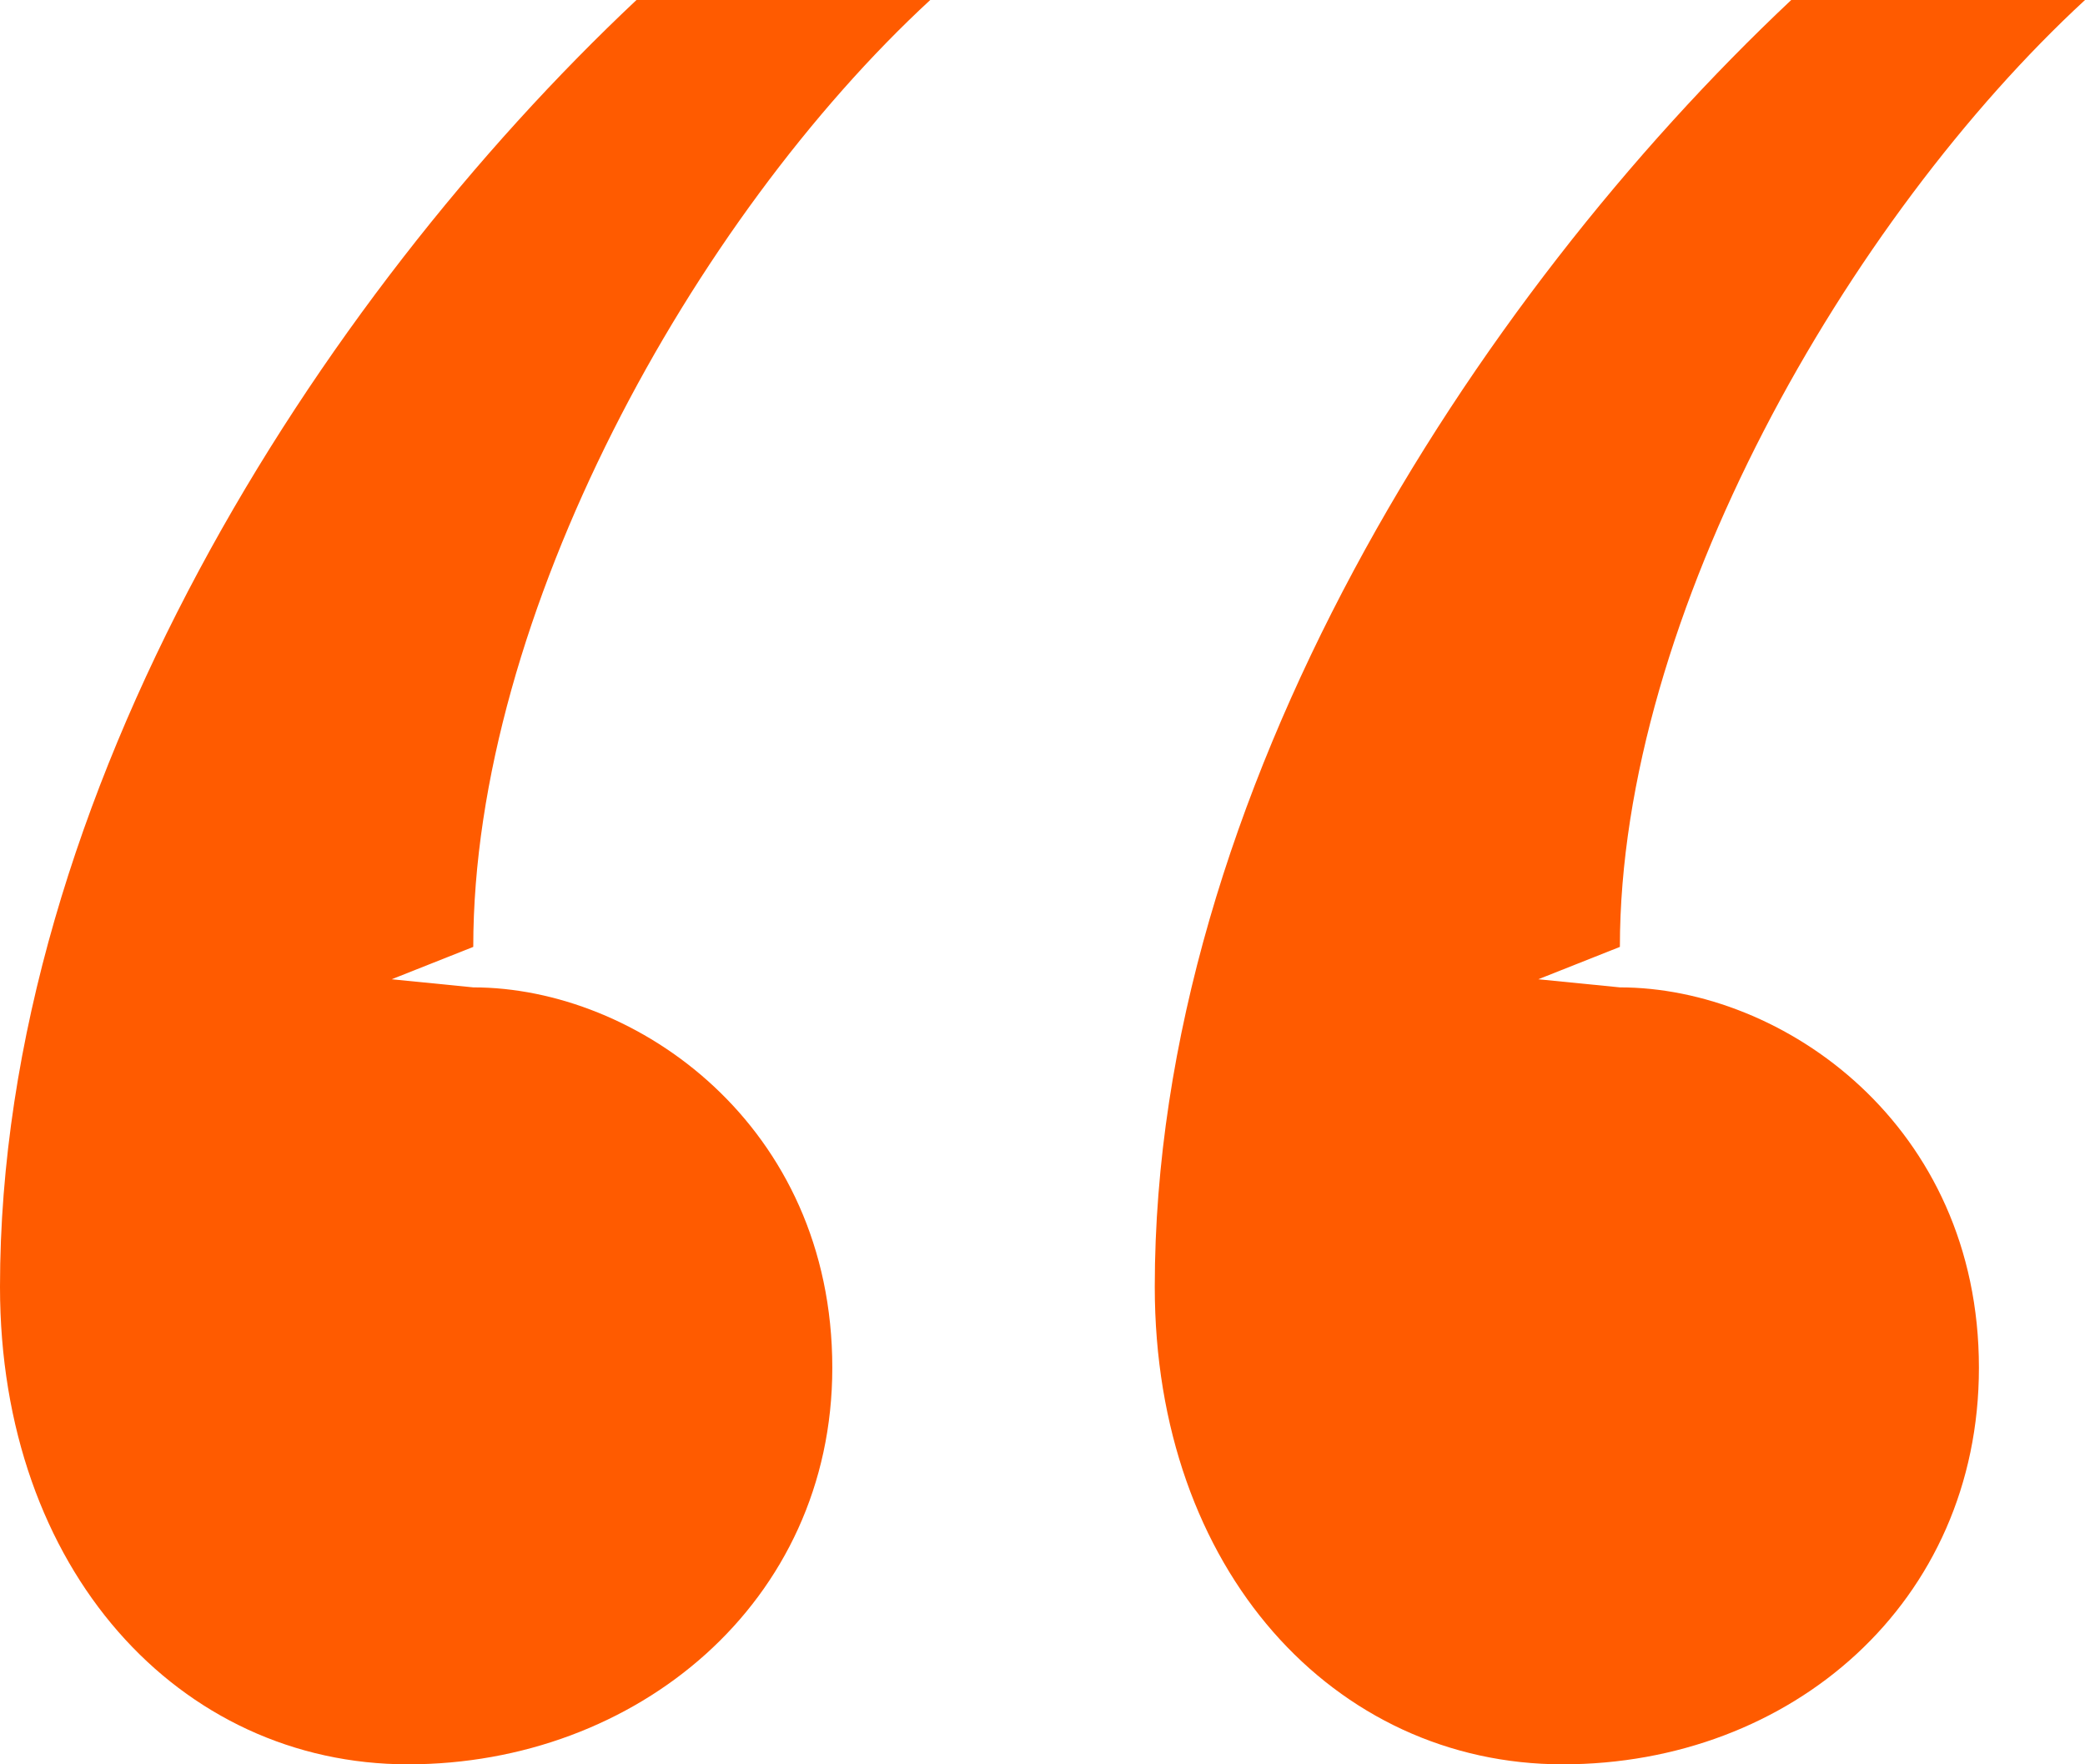
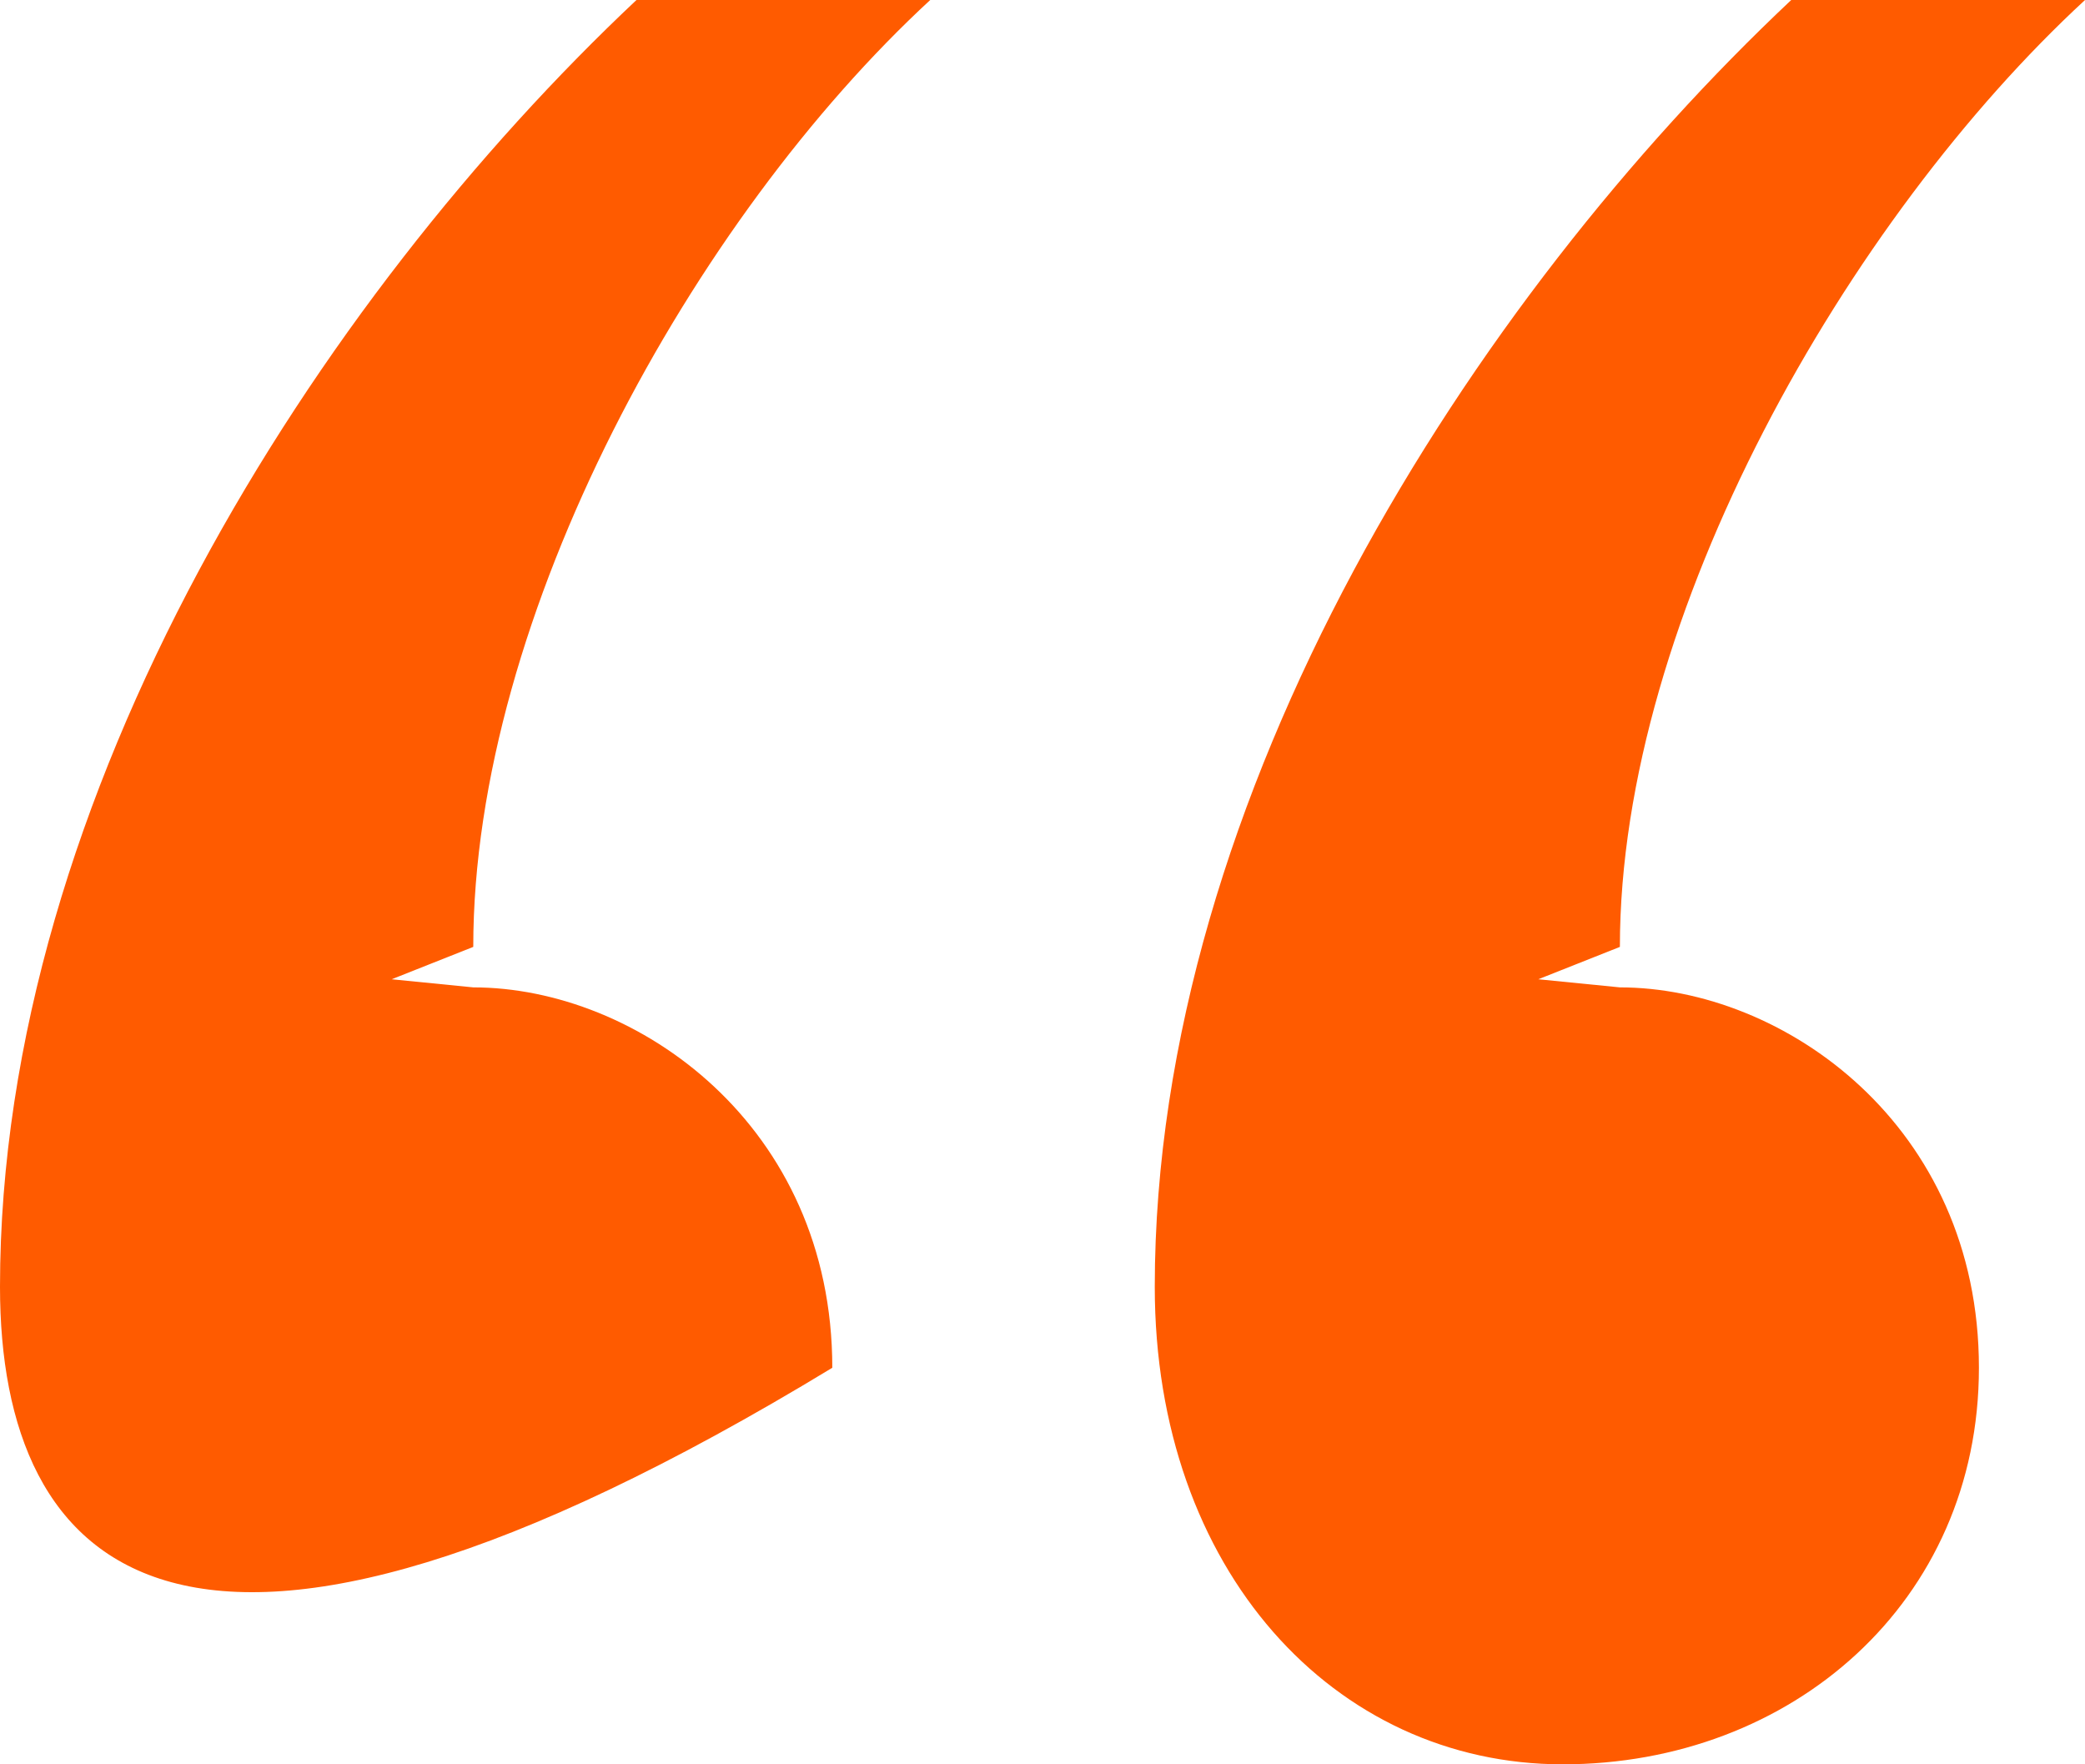
<svg xmlns="http://www.w3.org/2000/svg" width="65" height="55" viewBox="0 0 65 55" fill="none">
-   <path fill-rule="evenodd" clip-rule="evenodd" d="M25.947 42.638C25.947 49.954 19.842 55 12.719 55C5.596 55 0 48.945 0 40.115C0 24.725 9.921 9.335 19.842 0H29C21.623 6.812 14.754 19.174 14.754 29.518L12.21 30.527L14.754 30.78C19.842 30.78 25.947 35.069 25.947 42.638ZM61.693 42.638C61.693 49.954 55.842 55 48.719 55C41.596 55 36 48.945 36 40.115C36 24.725 45.921 9.335 55.842 0H65C57.623 6.812 50.5 19.174 50.5 29.518L47.956 30.527L50.5 30.78C55.588 30.78 61.693 35.069 61.693 42.638Z" fill="#FF5B00" />
+   <path fill-rule="evenodd" clip-rule="evenodd" d="M25.947 42.638C5.596 55 0 48.945 0 40.115C0 24.725 9.921 9.335 19.842 0H29C21.623 6.812 14.754 19.174 14.754 29.518L12.21 30.527L14.754 30.78C19.842 30.78 25.947 35.069 25.947 42.638ZM61.693 42.638C61.693 49.954 55.842 55 48.719 55C41.596 55 36 48.945 36 40.115C36 24.725 45.921 9.335 55.842 0H65C57.623 6.812 50.5 19.174 50.5 29.518L47.956 30.527L50.5 30.78C55.588 30.78 61.693 35.069 61.693 42.638Z" fill="#FF5B00" />
</svg>